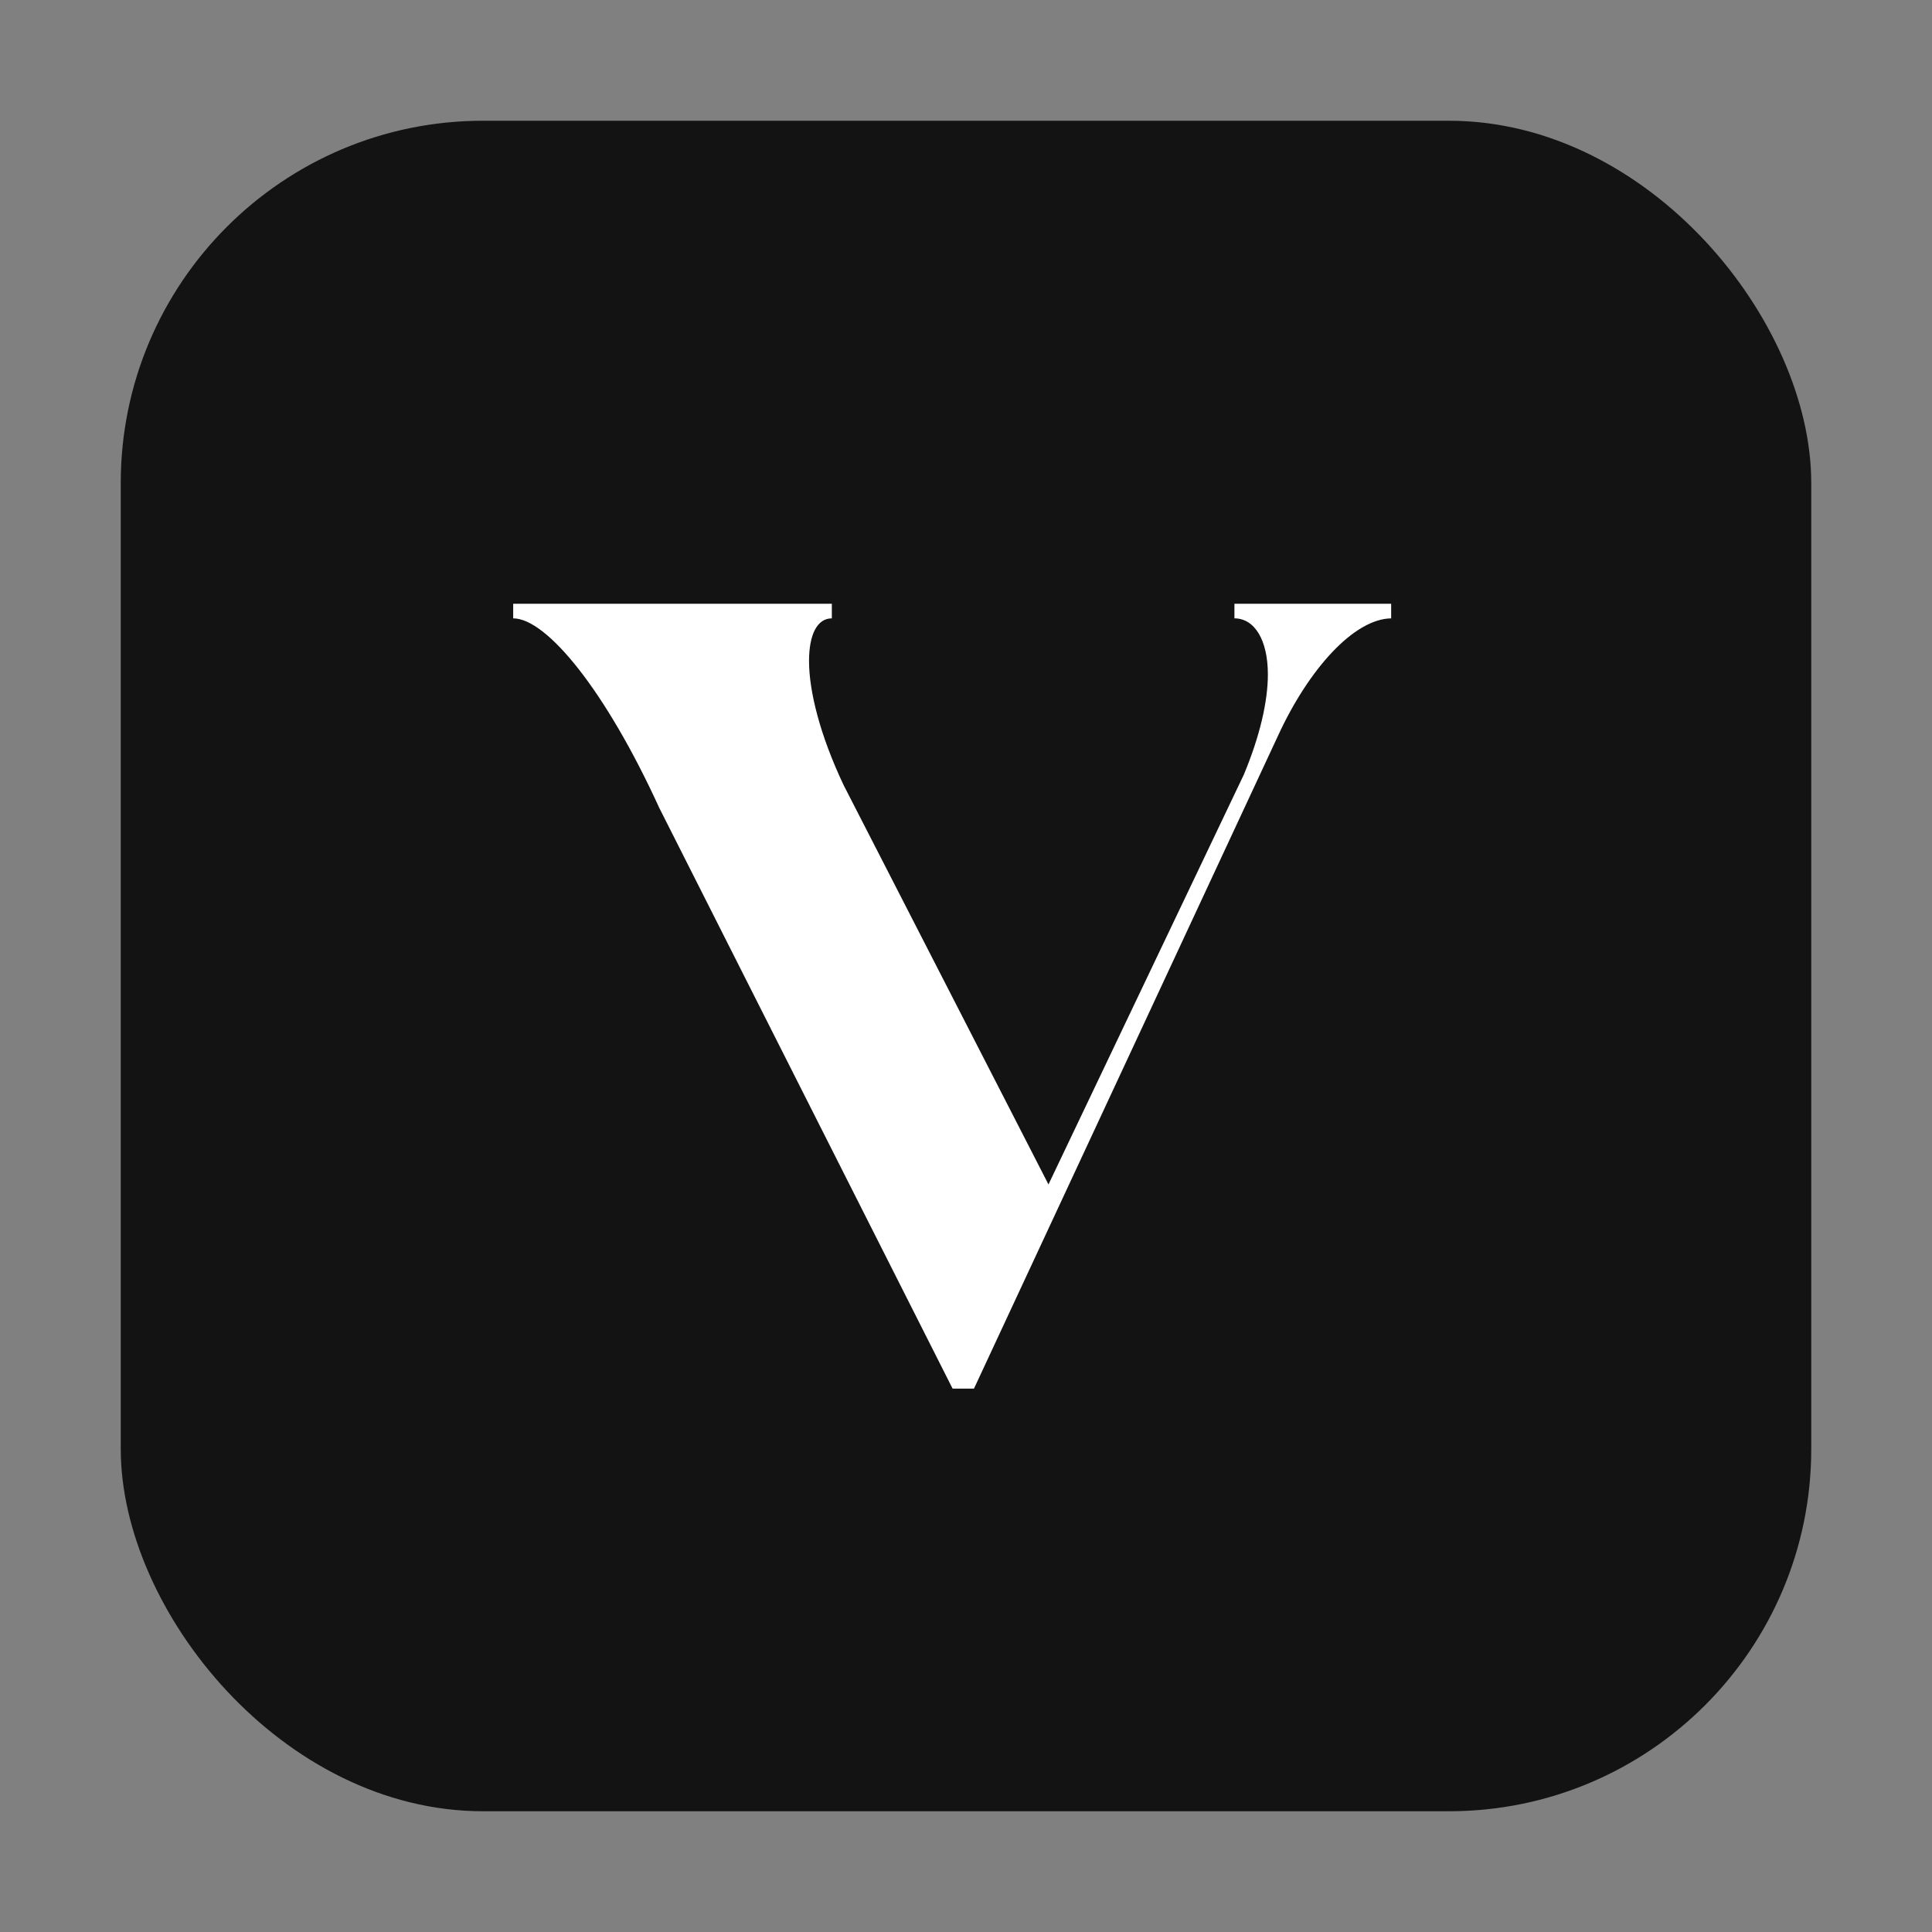
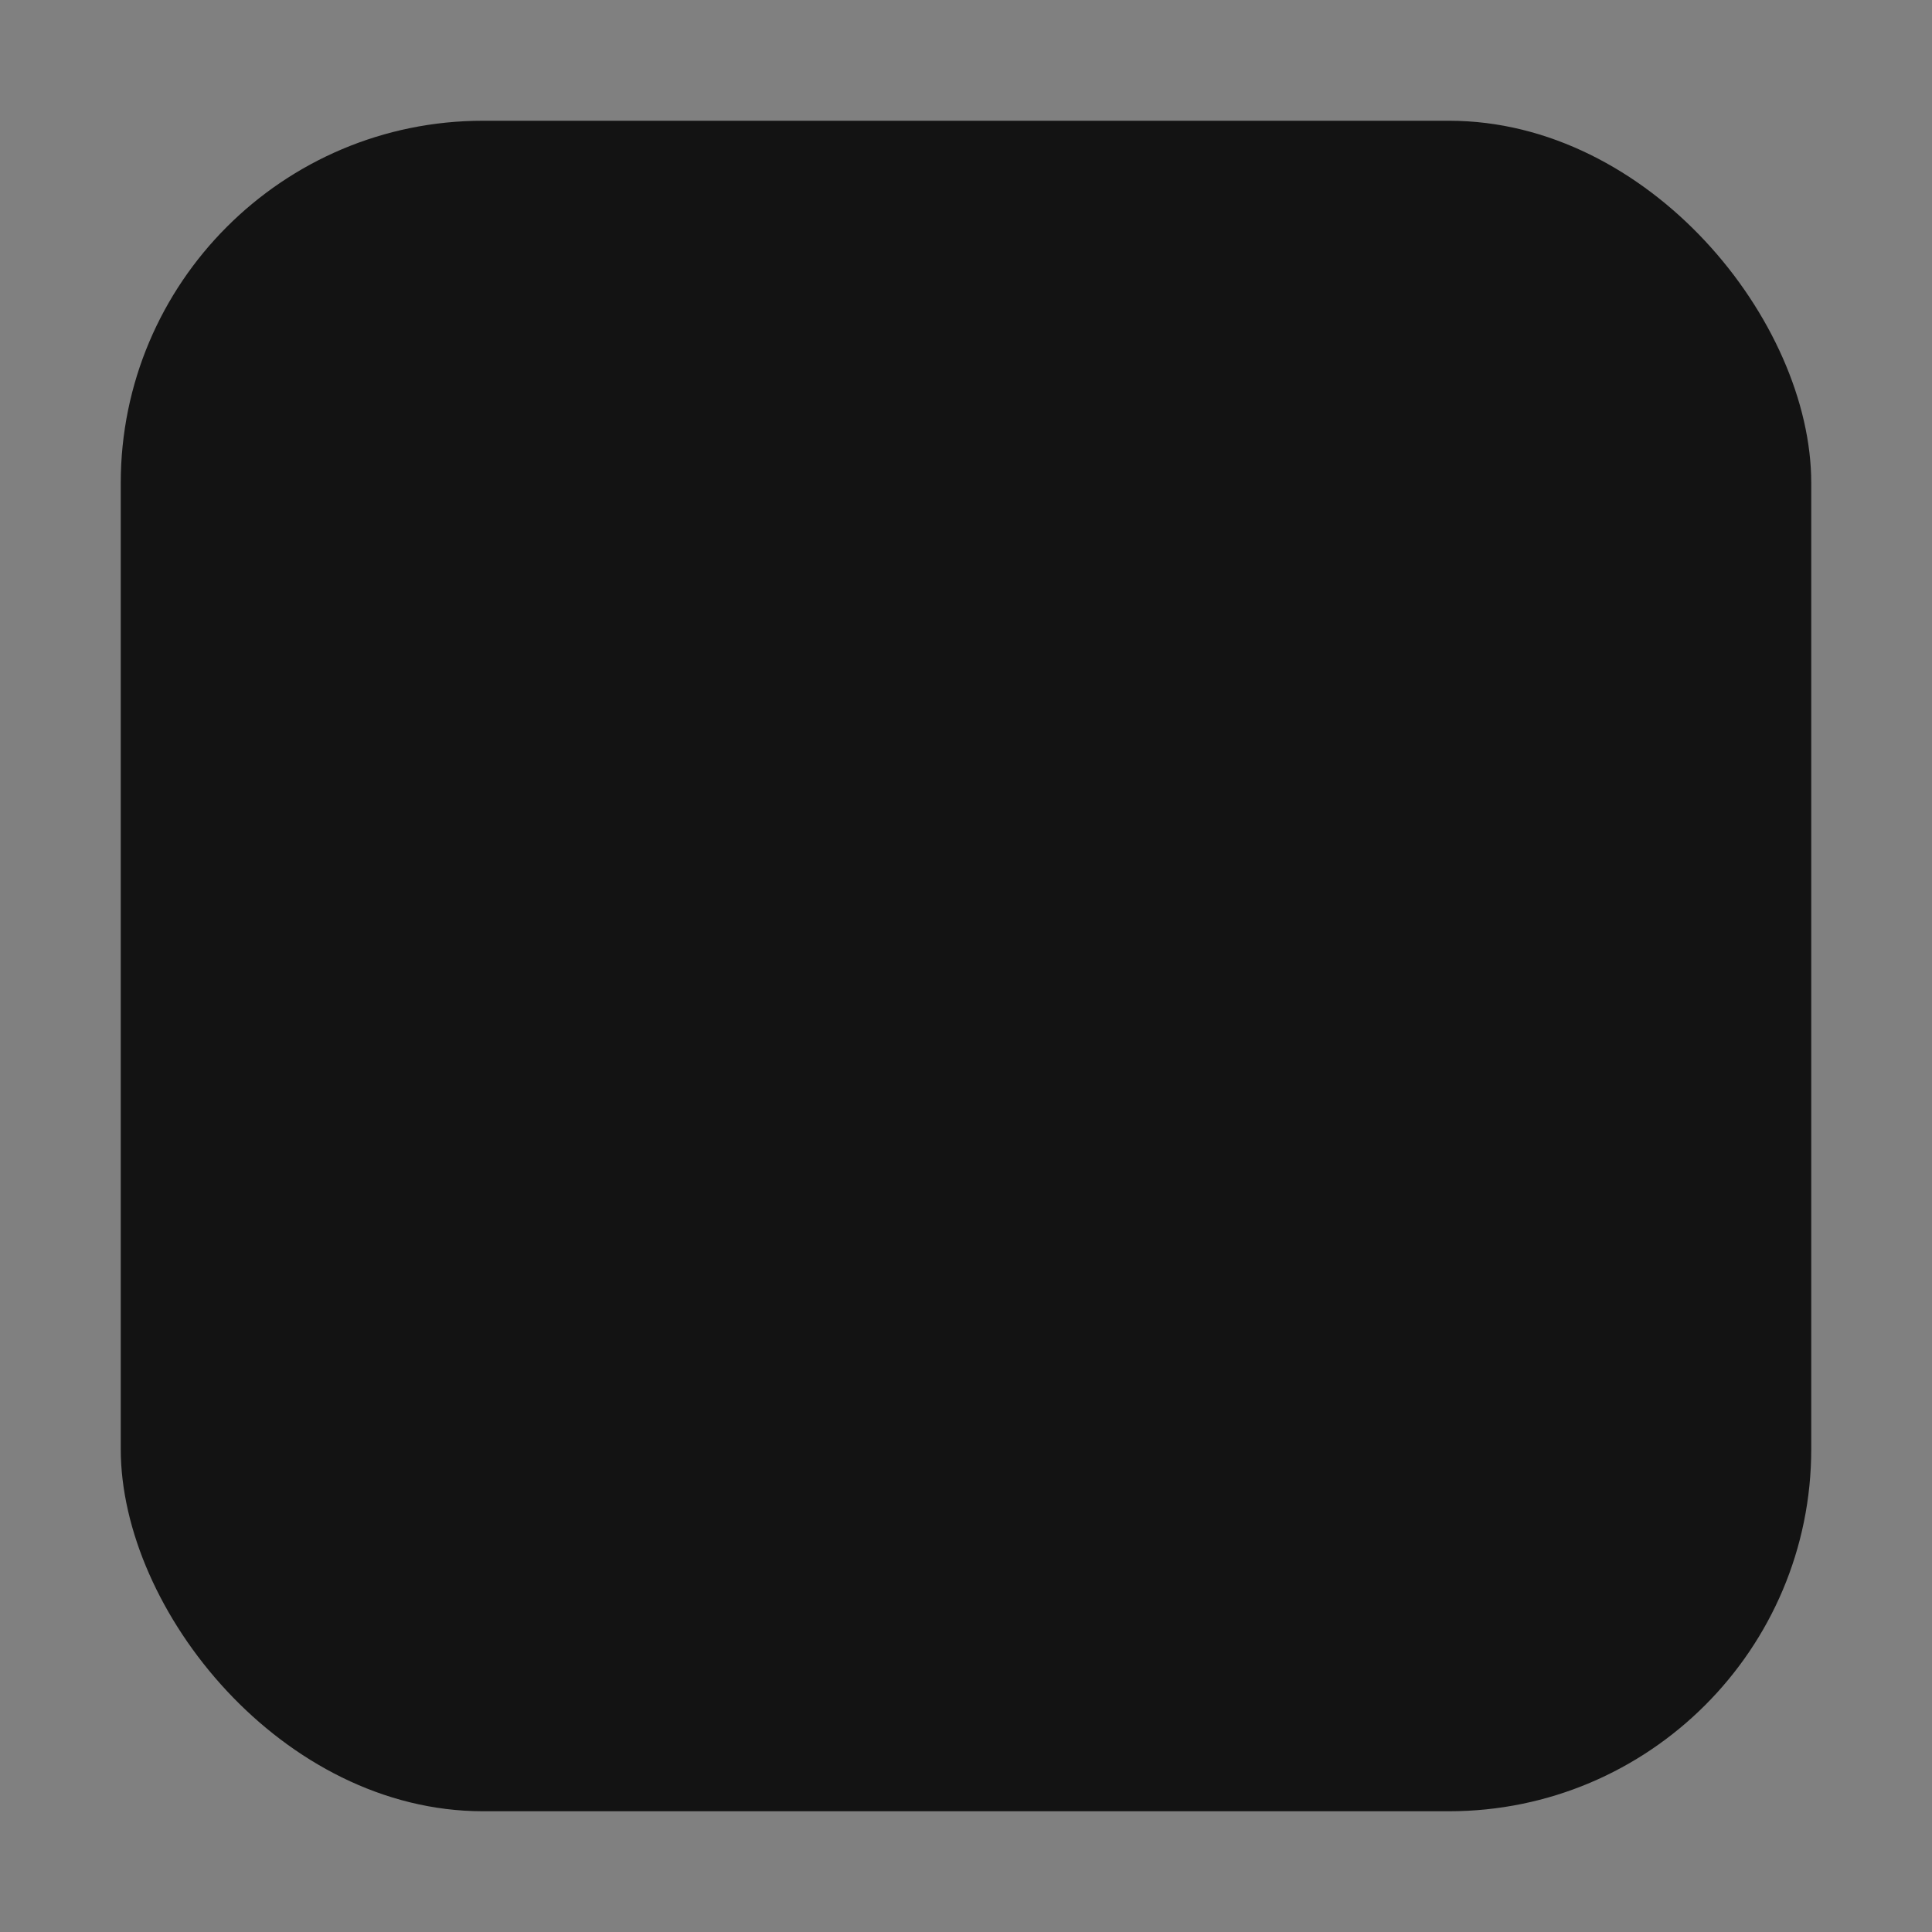
<svg xmlns="http://www.w3.org/2000/svg" width="16" height="16" viewBox="0 0 16 16" fill="none">
  <rect x="0" y="0" width="16" height="16" fill="#808080" stroke="none" />
  <rect x="1" y="1" width="14" height="14" rx="3" fill="#131313" />
-   <path d="M11.526 5.121C11.216 5.121 10.838 5.54 10.584 6.093L8.066 11.5H7.889L5.46 6.691C5.016 5.719 4.527 5.121 4.25 5.121V5H6.889V5.121C6.768 5.121 6.7 5.254 6.7 5.475C6.7 5.719 6.788 6.083 6.987 6.503L8.683 9.809L10.301 6.415C10.435 6.093 10.5 5.807 10.5 5.585C10.5 5.299 10.389 5.121 10.223 5.121V5H11.521V5.121H11.526Z" fill="white" />
</svg>